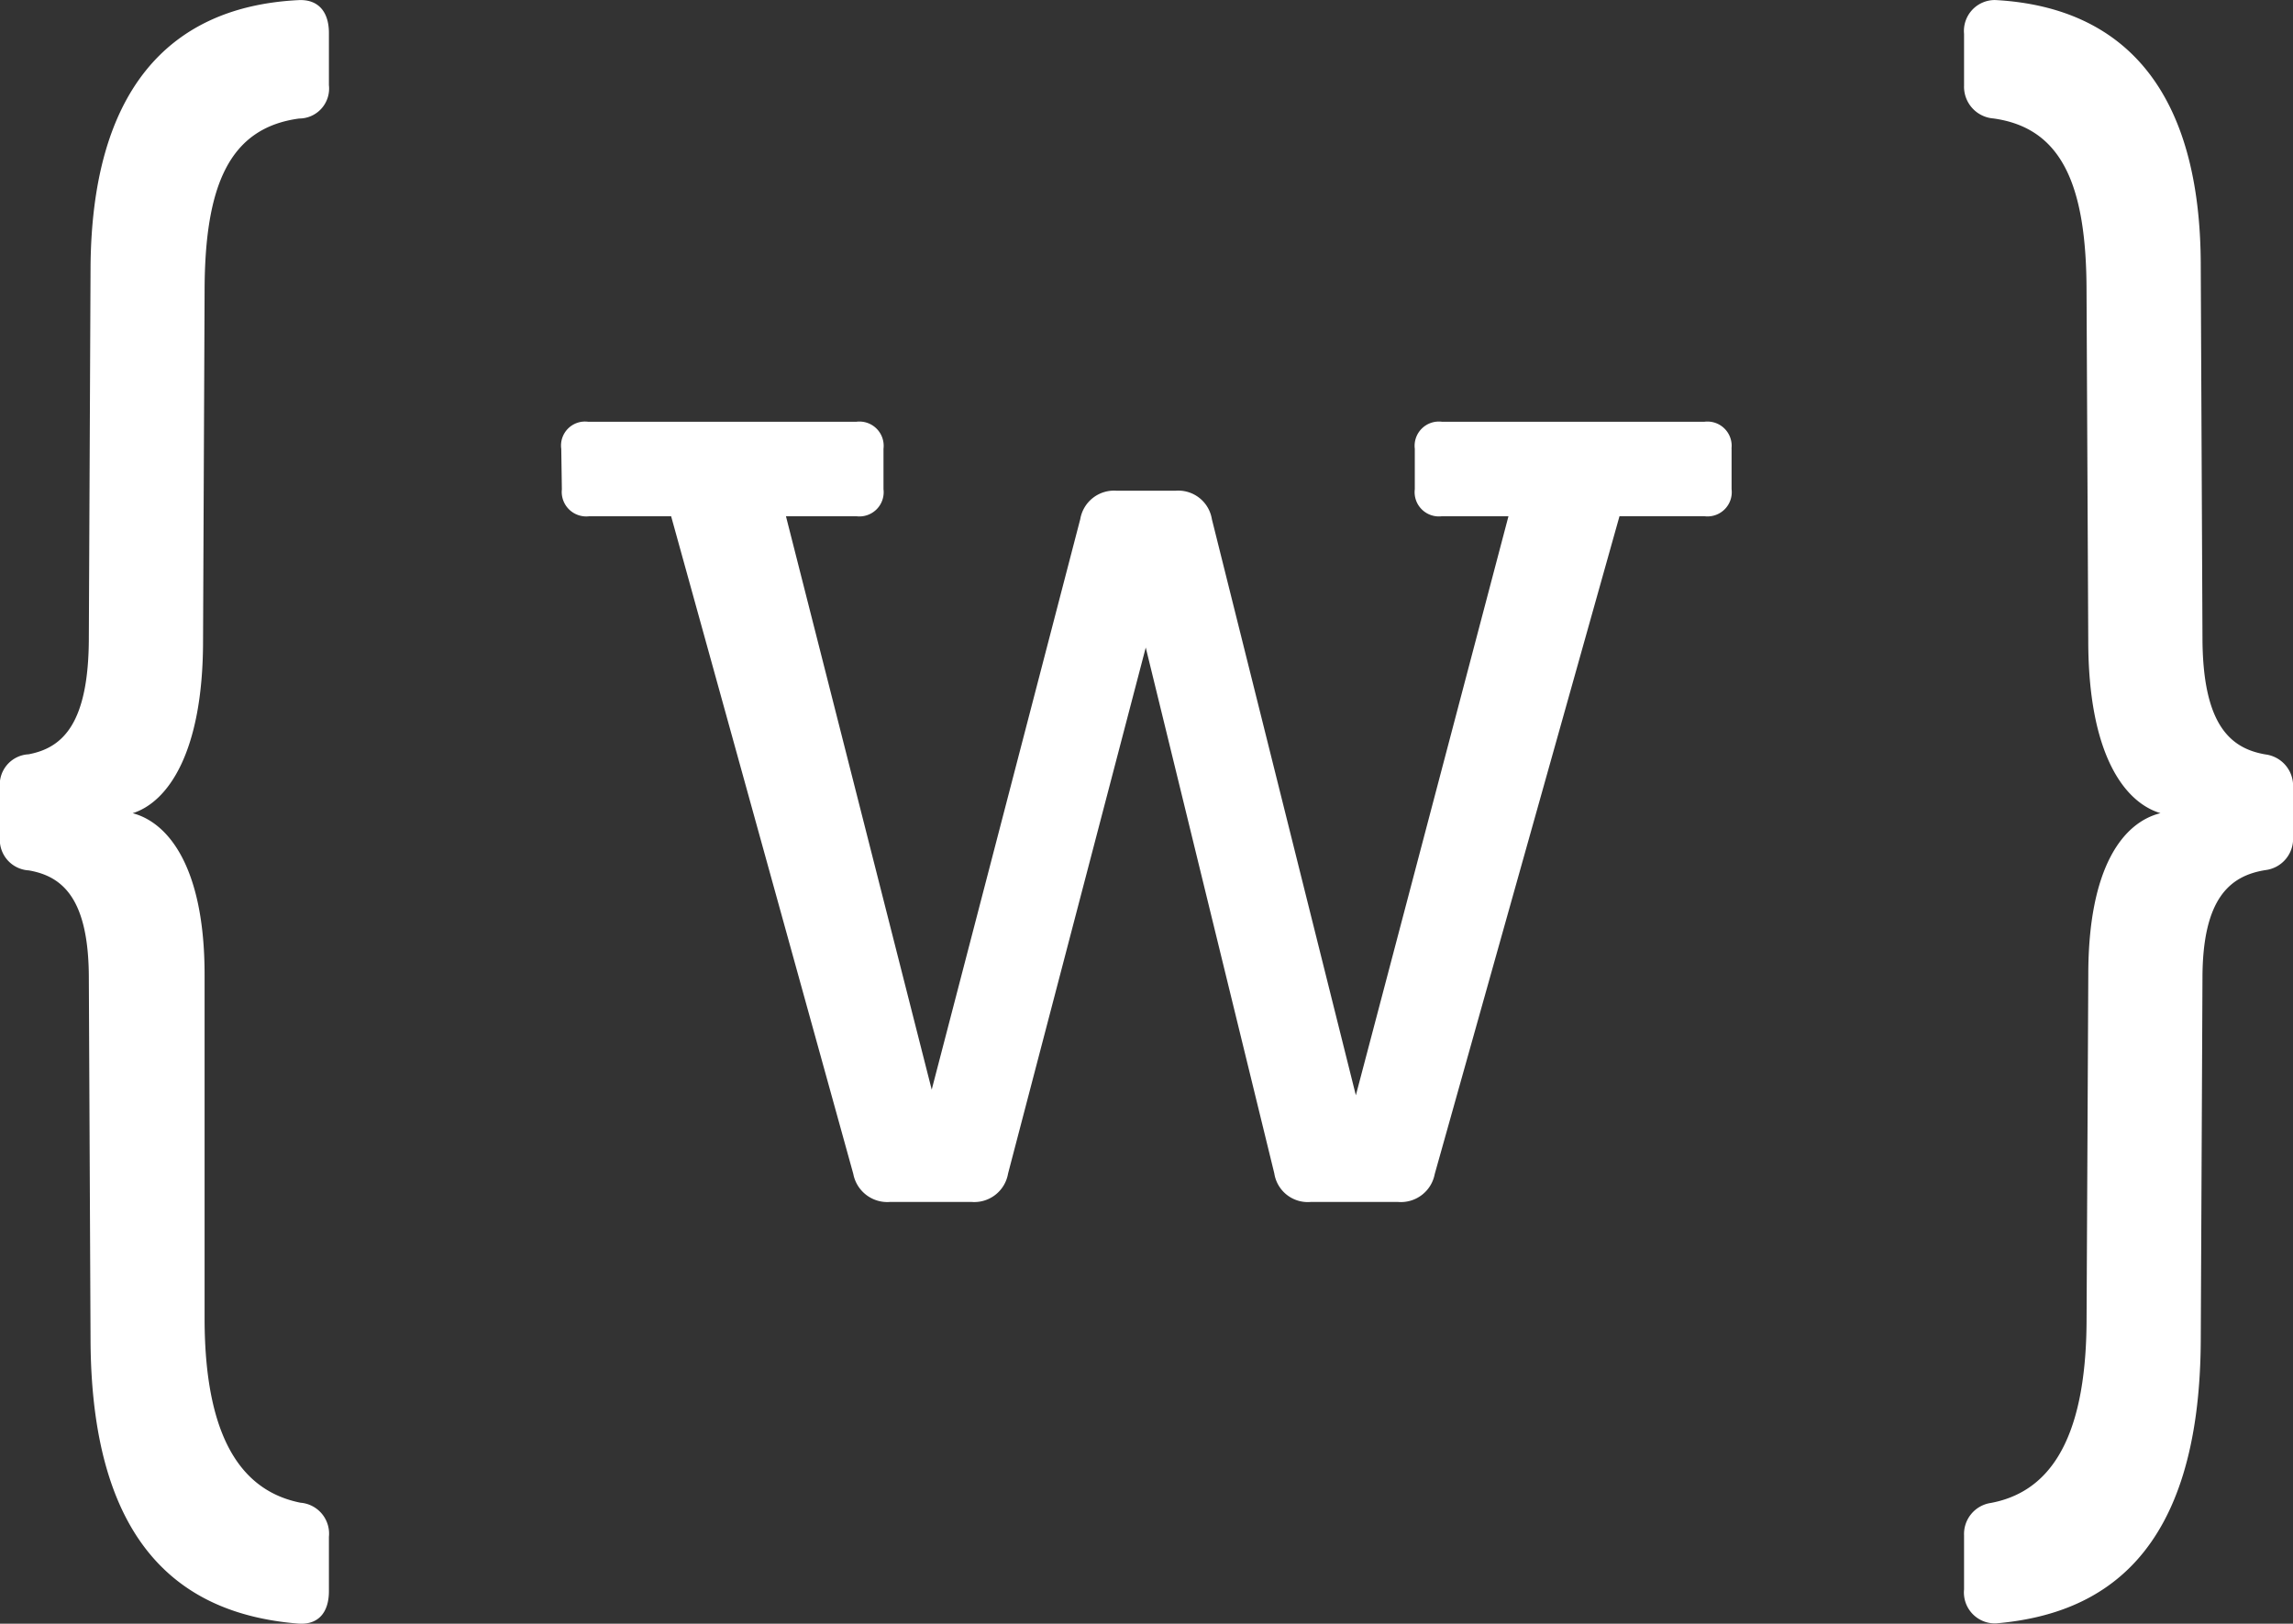
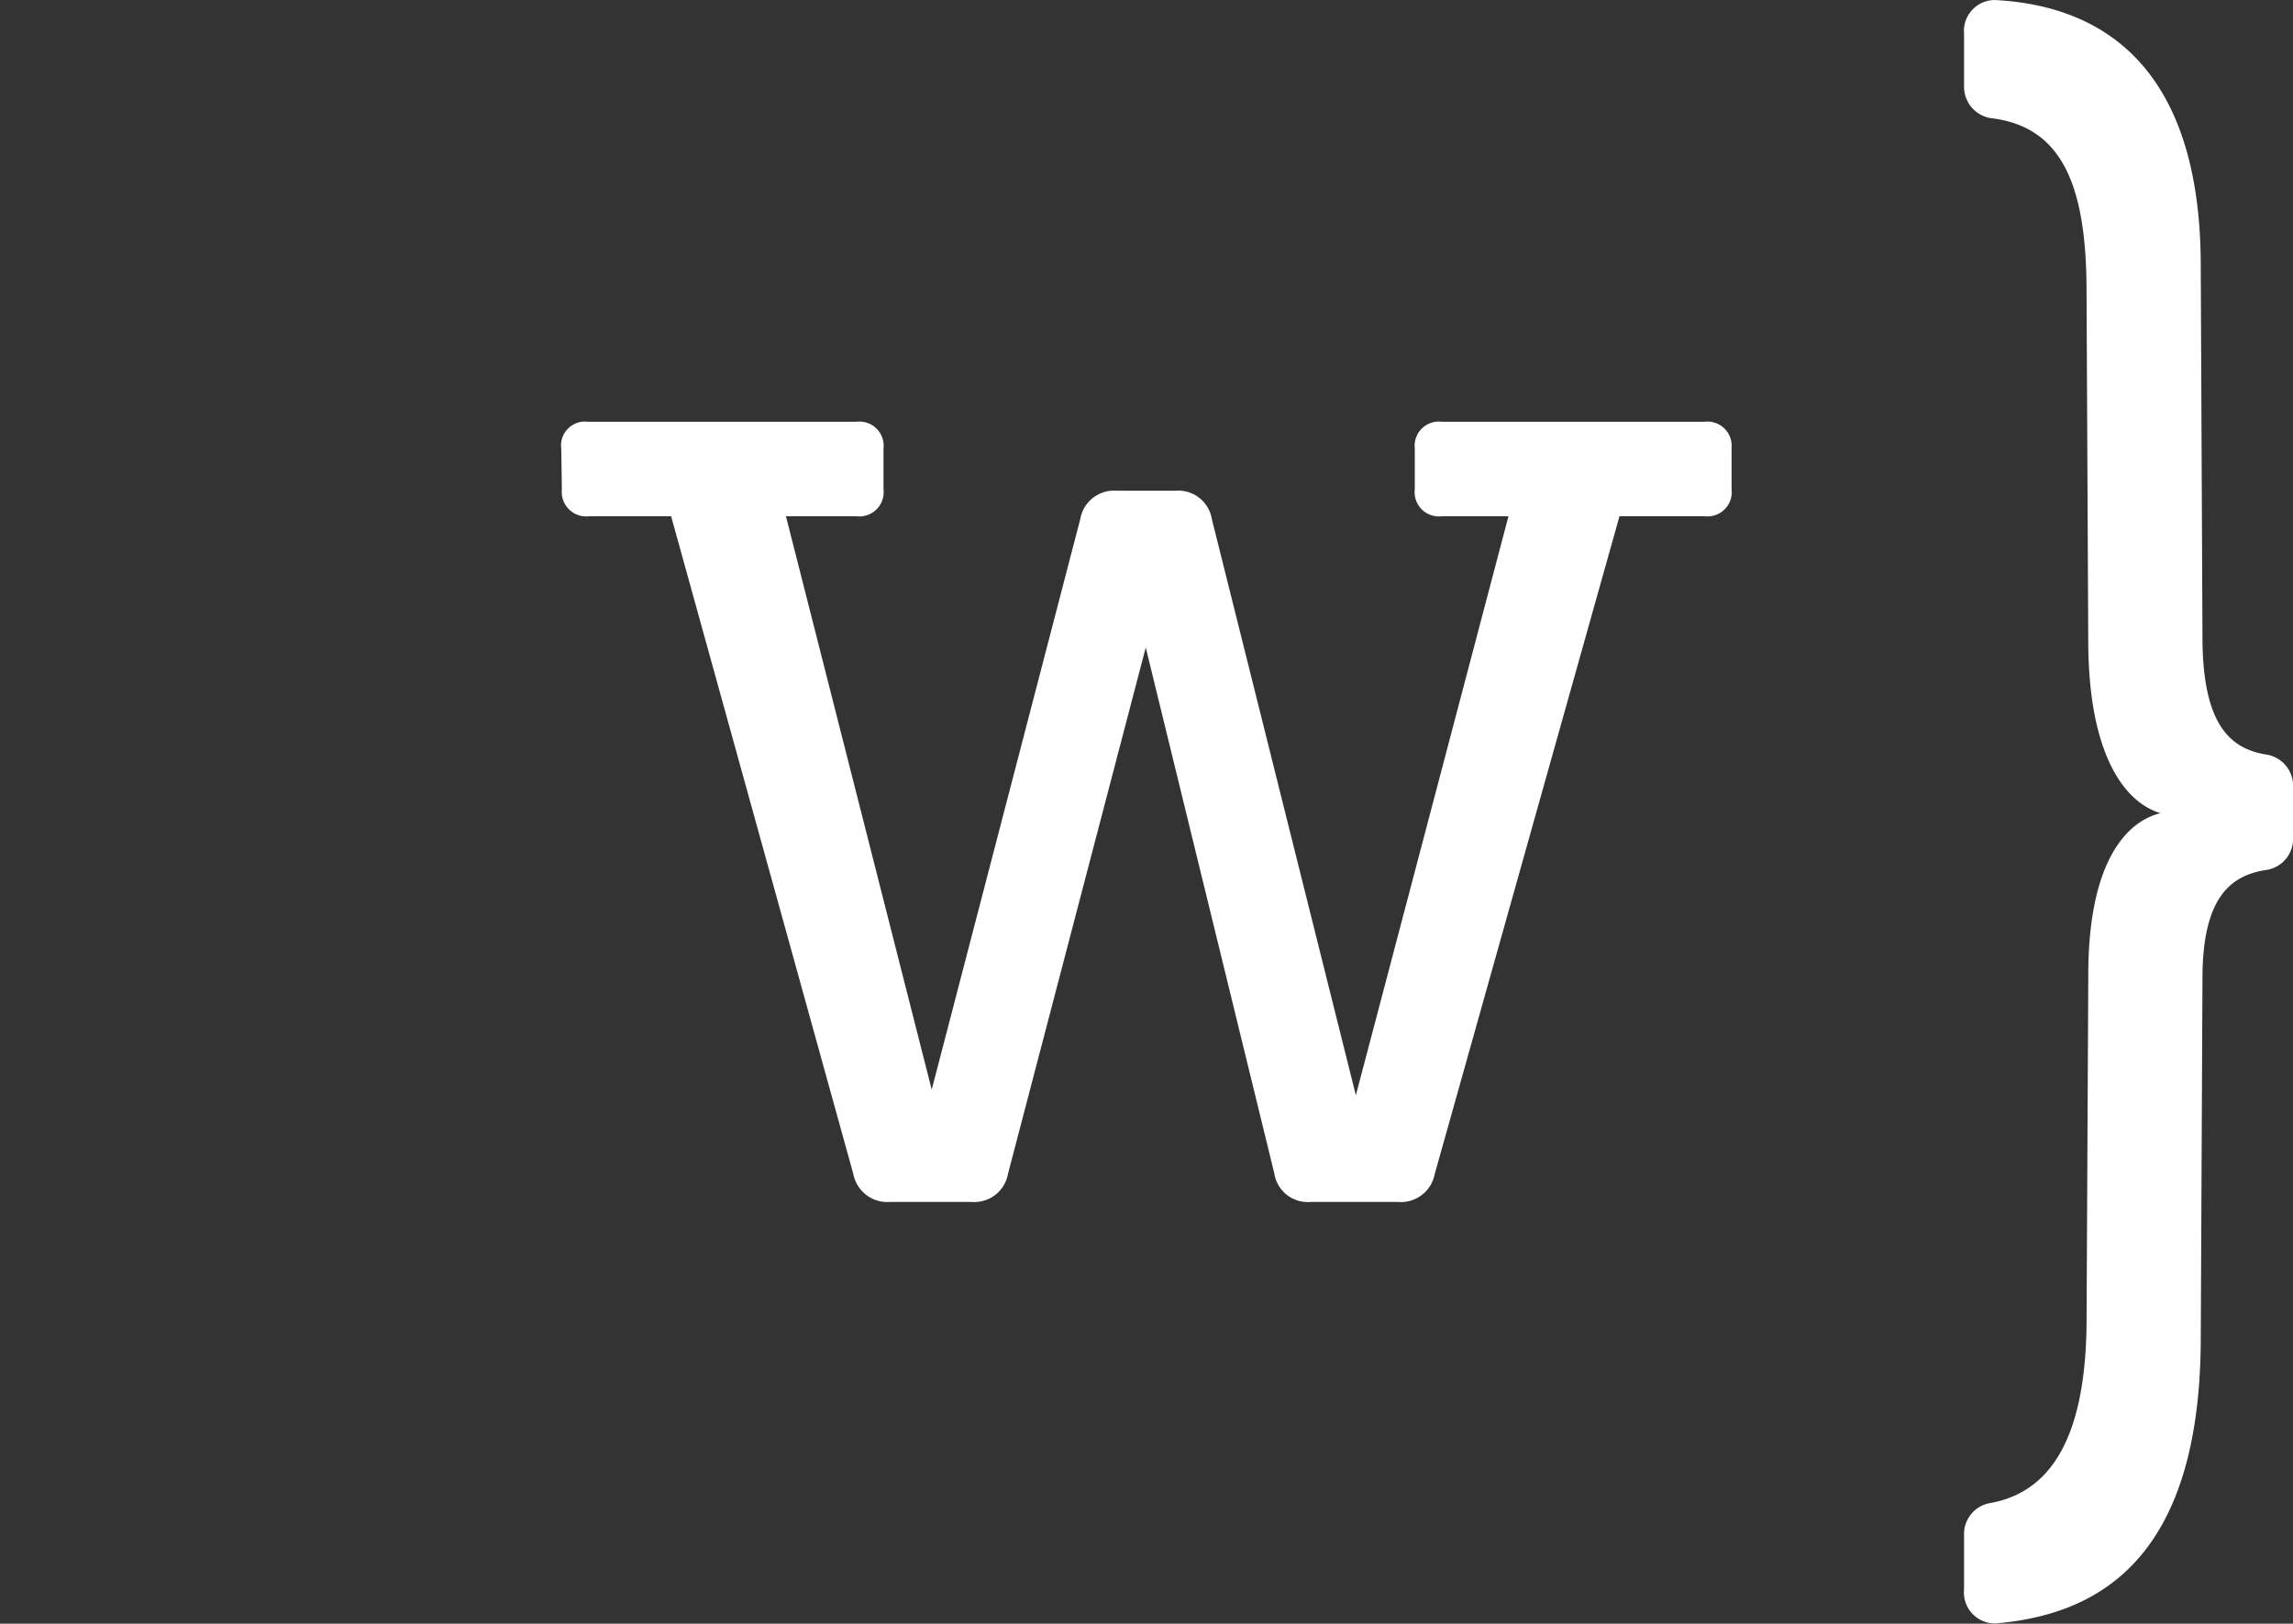
<svg xmlns="http://www.w3.org/2000/svg" width="133.908" height="94.844" viewBox="0 0 133.908 94.844">
  <rect x="0" y="0" width="133.908" height="94.844" fill="#333333" stroke="none" />
  <g transform="translate(-1406.262 -2279.89)">
    <g transform="translate(1439.045 2304.524)">
      <path d="M-187.371-163.057v2.366a1.416,1.416,0,0,1-1.577,1.578h-4.969l-10.79,38.425a2.012,2.012,0,0,1-2.148,1.629h-5.092a1.979,1.979,0,0,1-2.13-1.674l-7.506-30.71-8.041,30.727a2,2,0,0,1-2.139,1.656h-4.742a2.022,2.022,0,0,1-2.157-1.639L-249.3-159.112h-4.781a1.431,1.431,0,0,1-1.6-1.569l-.035-2.366a1.4,1.4,0,0,1,1.56-1.586h15.68a1.416,1.416,0,0,1,1.578,1.577v2.366a1.416,1.416,0,0,1-1.578,1.578h-4.118l8.512,33.492,8.675-33.325a2,2,0,0,1,2.139-1.657h3.41a1.987,1.987,0,0,1,2.138,1.666l8.407,33.646,8.912-33.822h-3.892a1.417,1.417,0,0,1-1.578-1.578v-2.366a1.416,1.416,0,0,1,1.578-1.577h15.339a1.415,1.415,0,0,1,1.577,1.577" transform="translate(255.71 164.633)" fill="#fff" />
    </g>
    <g transform="translate(1406.262 2279.892)">
-       <path d="M-21.219-129.727c2.06.535,4.209,3.107,4.209,9.443v20.055c0,7.494,2.494,10.156,5.6,10.779A1.812,1.812,0,0,1-9.75-87.456v3.174c0,1.258-.635,1.982-1.793,1.893-6.292-.512-12.038-4-12.127-16.447l-.1-21.235c0-4.644-1.514-5.969-3.508-6.314a1.792,1.792,0,0,1-1.681-1.982v-2.817a1.772,1.772,0,0,1,1.67-1.982c1.993-.379,3.519-1.782,3.519-6.848l.1-21.67c.089-10.078,4.432-15.144,12.127-15.534,1.158-.067,1.793.668,1.793,1.915v3.051a1.75,1.75,0,0,1-1.737,1.949c-4.064.546-5.523,3.875-5.523,10.122L-17.1-139.8c0,6.537-2.06,9.432-4.12,10.078" transform="translate(28.958 177.224)" fill="#fff" />
-     </g>
+       </g>
    <g transform="translate(1520.96 2279.89)">
      <path d="M0,85.29V82.126a1.833,1.833,0,0,1,1.568-1.887c3.127-.59,5.587-3.239,5.587-10.8l.1-20.054c0-6.327,2.058-8.9,4.215-9.437C9.31,39.3,7.253,36.409,7.253,29.868l-.1-20.377C7.155,3.24,5.7-.085,1.706-.632A1.857,1.857,0,0,1,0-2.55V-5.575A1.806,1.806,0,0,1,1.823-7.548c7.685.418,12,5.48,12,15.539l.1,21.663c0,5.137,1.627,6.51,3.676,6.863a1.848,1.848,0,0,1,1.616,1.909v2.939a1.841,1.841,0,0,1-1.626,1.91c-2.049.332-3.666,1.63-3.666,6.327l-.1,21.233c-.088,12.4-5.695,15.9-11.947,16.439A1.808,1.808,0,0,1,0,85.29" transform="translate(0 7.55)" fill="#fff" />
    </g>
  </g>
</svg>